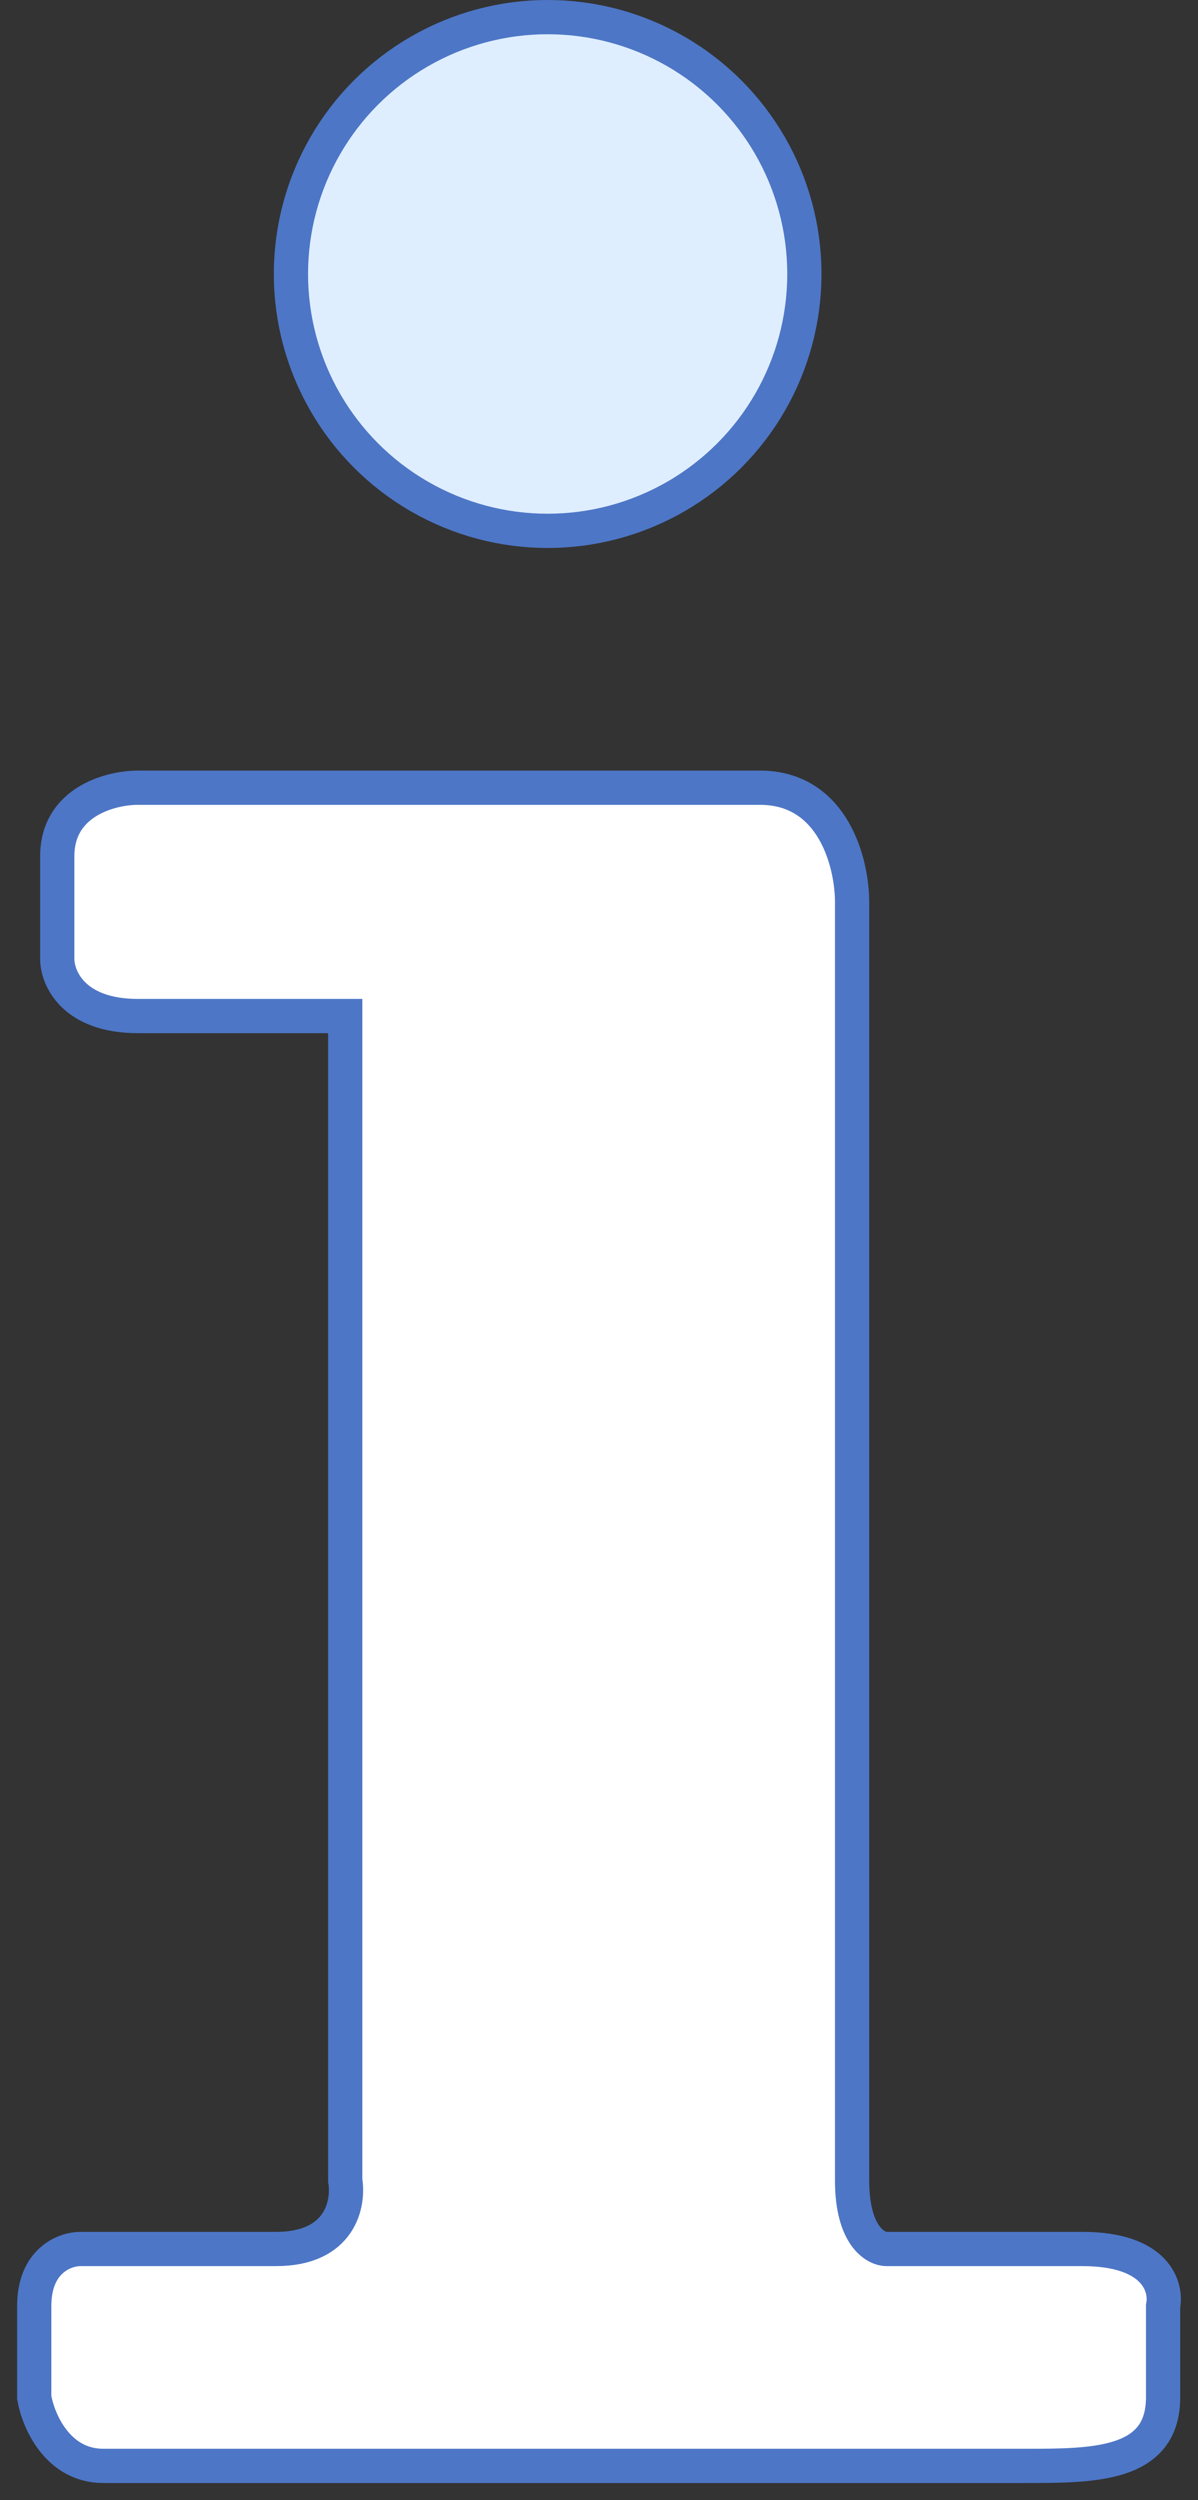
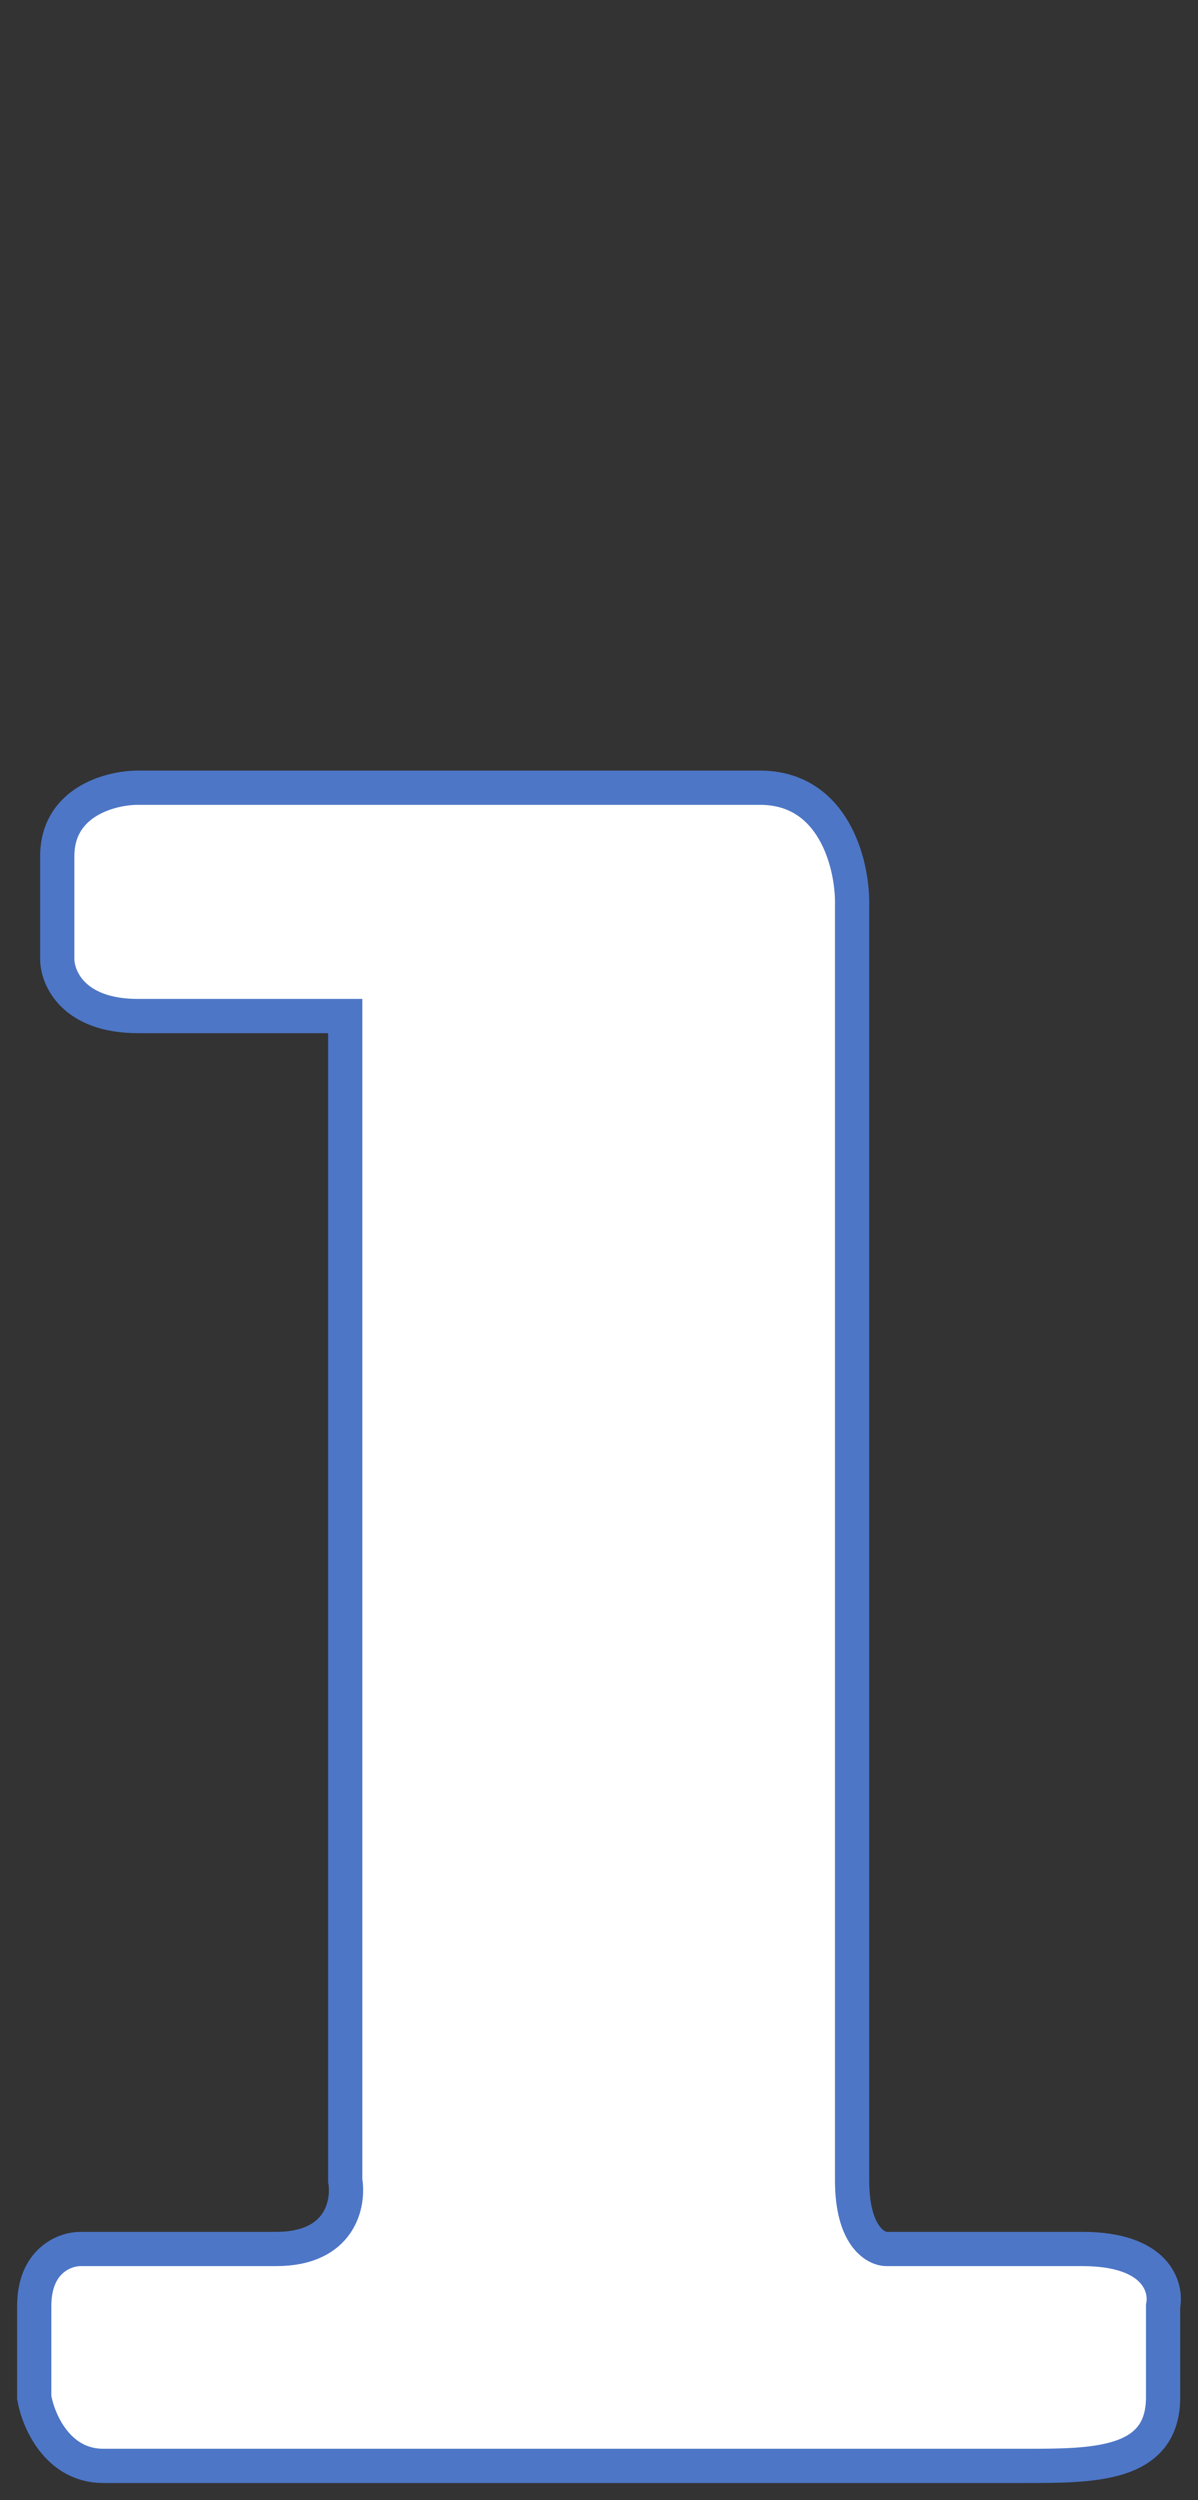
<svg xmlns="http://www.w3.org/2000/svg" width="35" height="73" viewBox="0 0 35 73" fill="none">
  <rect x="0" y="0" width="35" height="73" fill="#333333" stroke="none" />
  <path d="M33.98 70C33.98 72 31.961 72 29.942 72H3.019C1.673 72 1.112 70.667 1 70V67.333C1 66 1.897 65.667 2.346 65.667H8.067C9.952 65.667 10.199 64.333 10.086 63.667V29.667H4.029C2.144 29.667 1.673 28.556 1.673 28V25C1.673 23.4 3.244 23 4.029 23H22.202C24.355 23 24.894 25.222 24.894 26.333V63.667C24.894 65.267 25.567 65.667 25.904 65.667H31.625C33.778 65.667 34.093 66.778 33.98 67.333V70Z" fill="white" stroke="#4D76C6" />
-   <circle cx="16" cy="8" r="7.5" fill="#DFEEFF" stroke="#4D76C6" />
</svg>